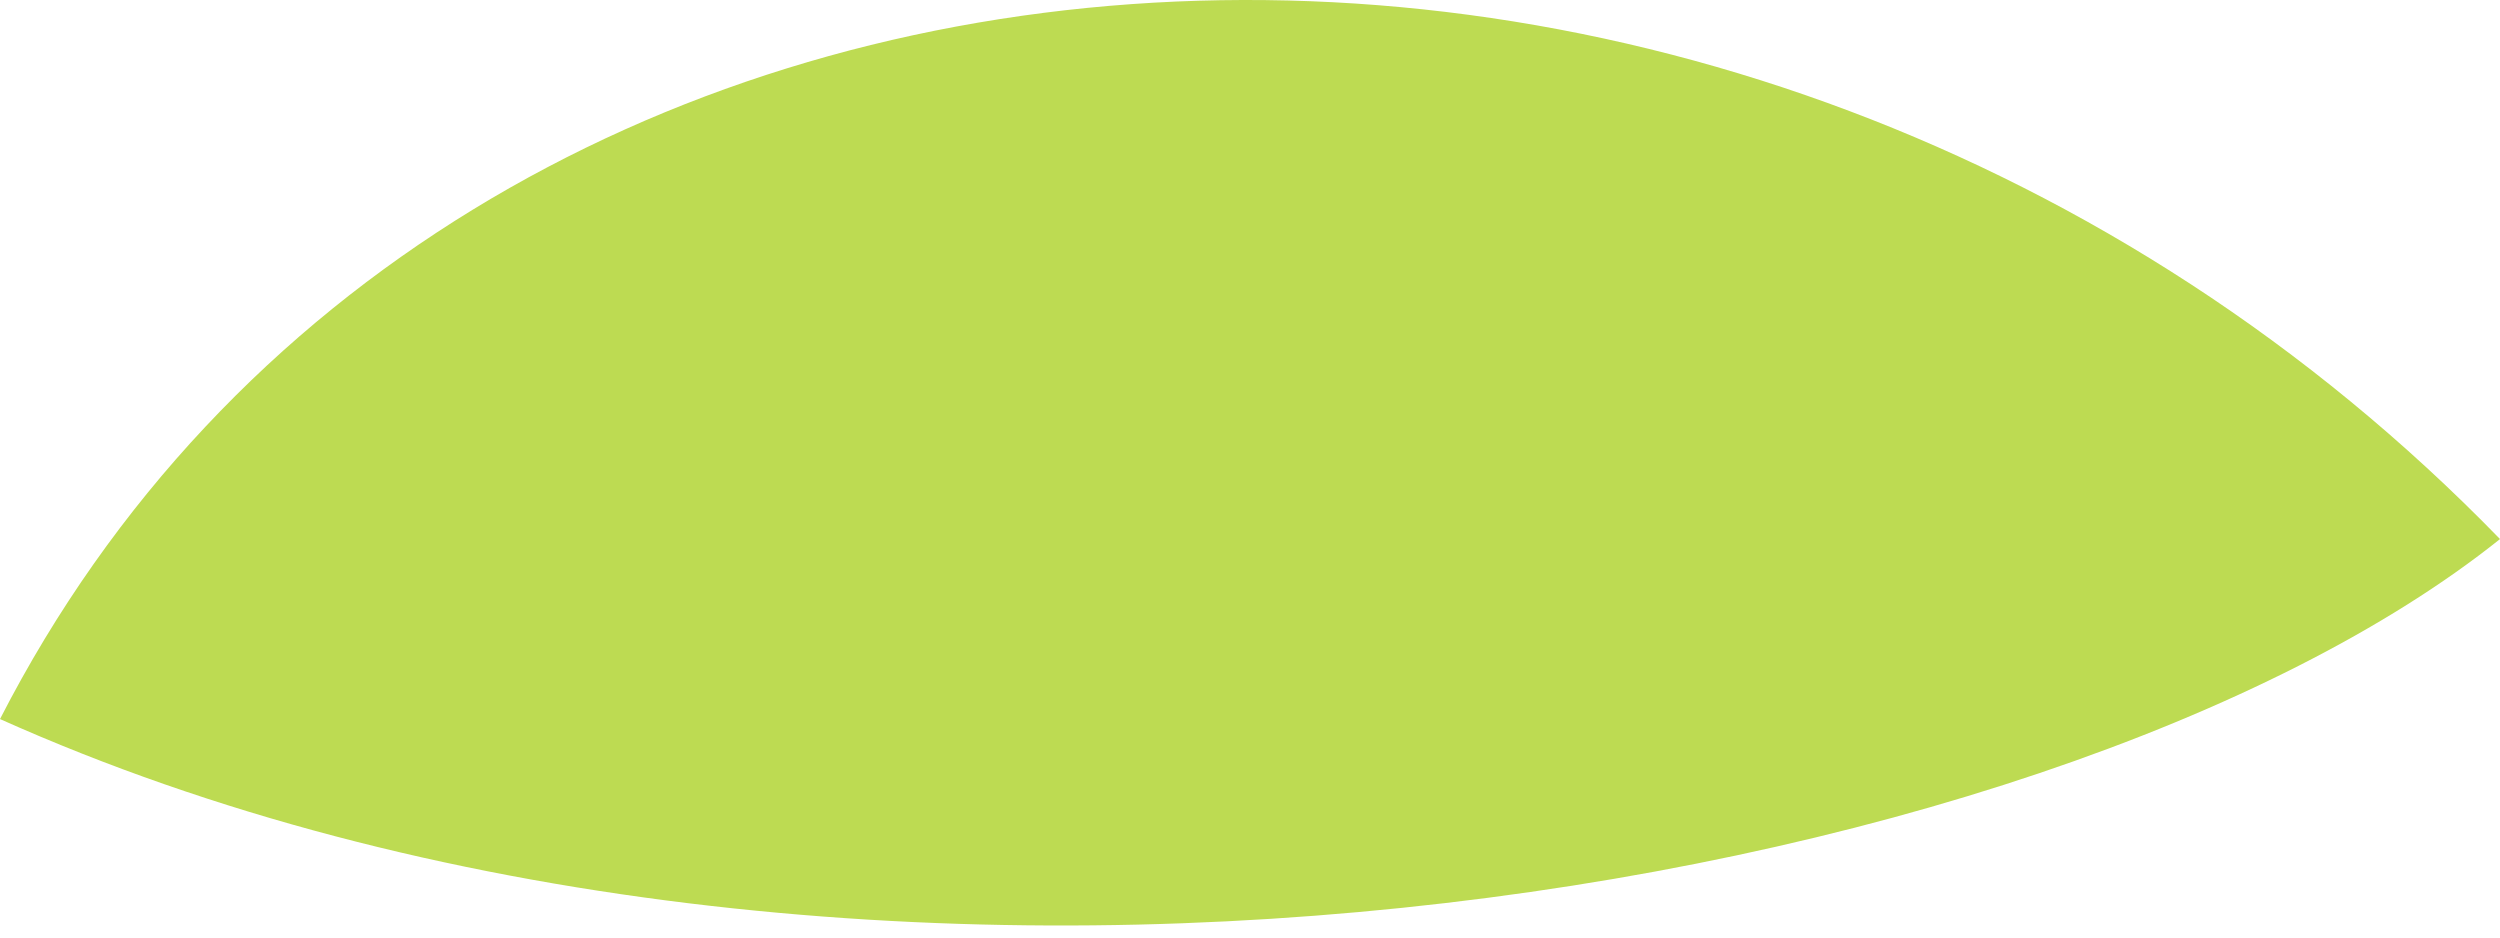
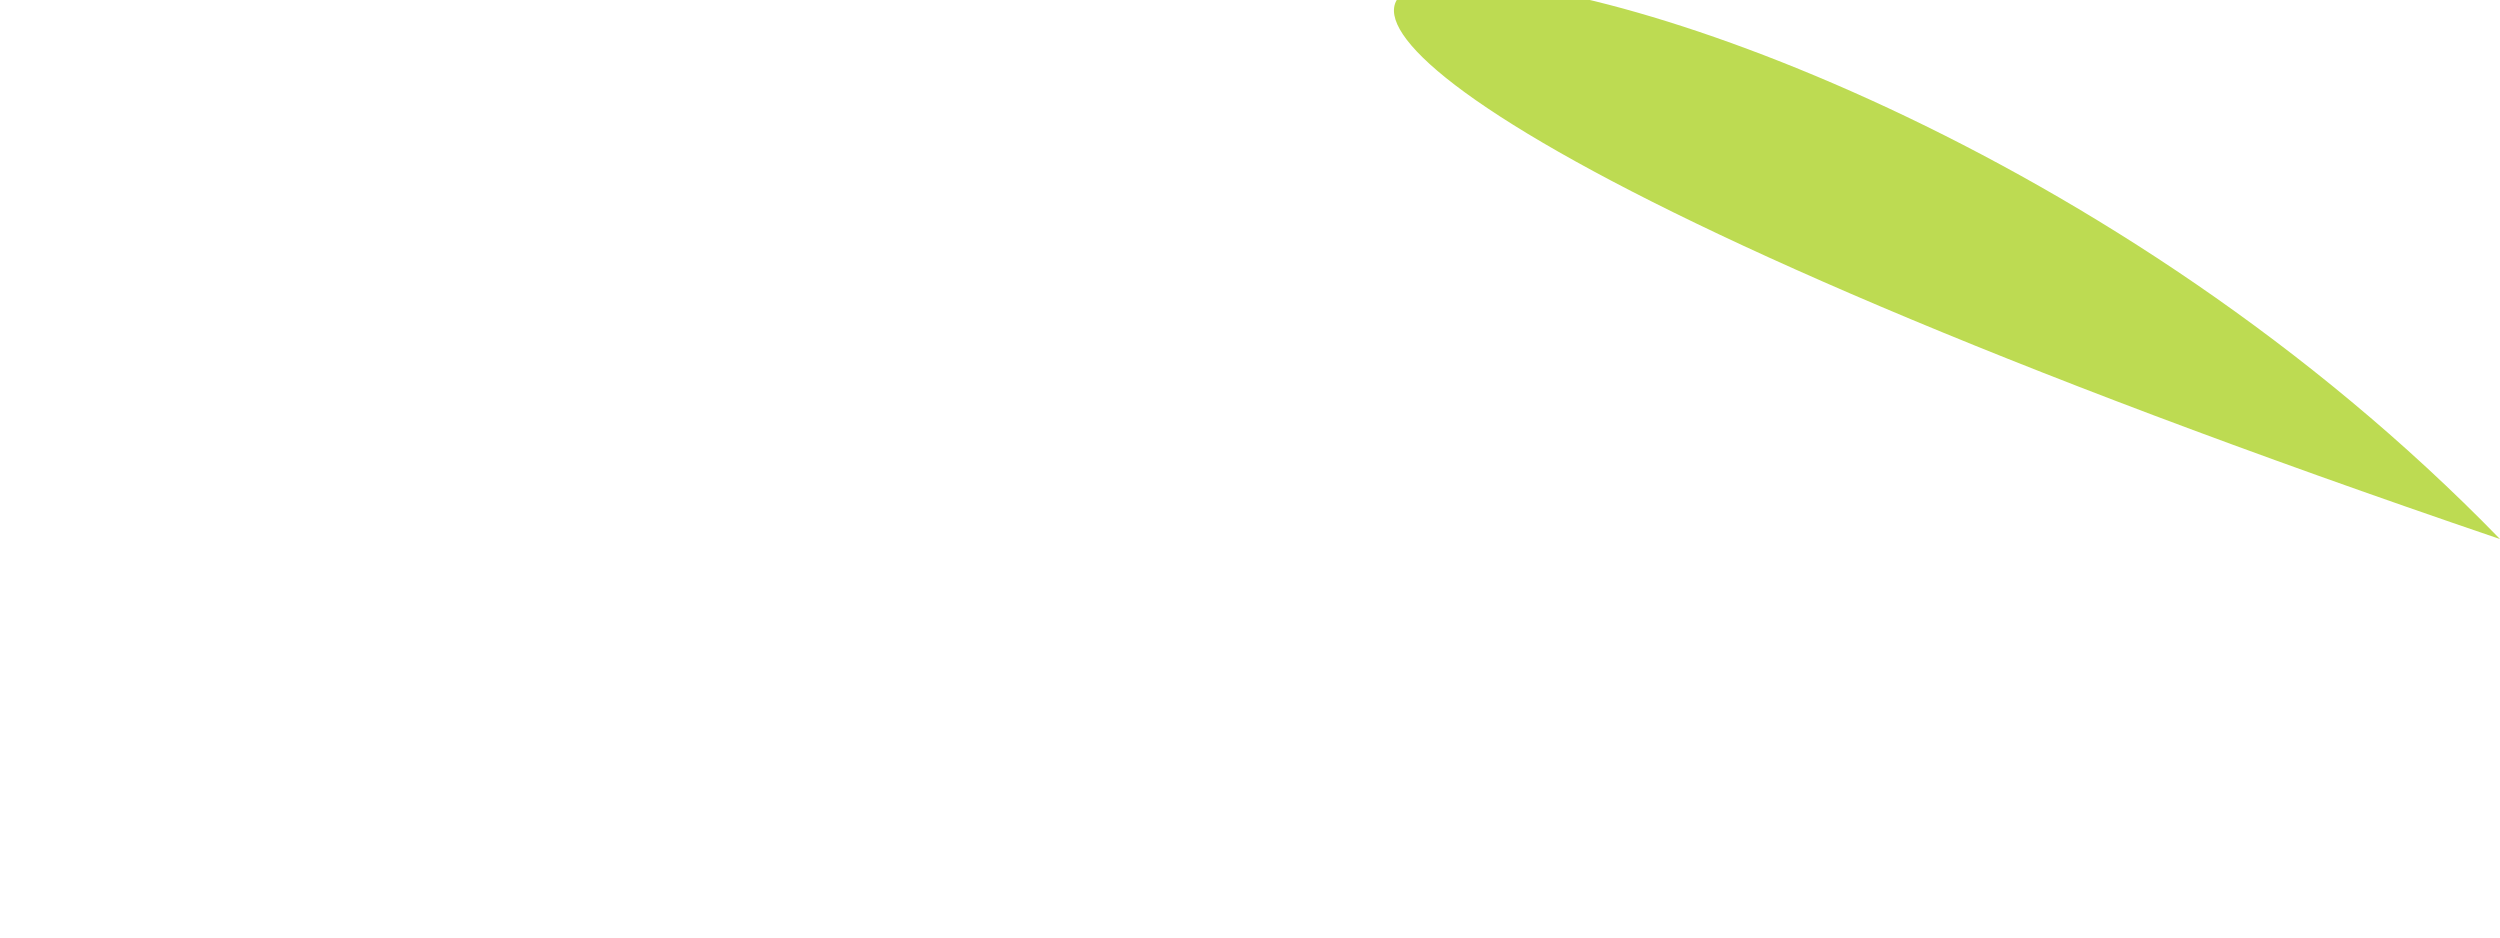
<svg xmlns="http://www.w3.org/2000/svg" width="8" height="3" viewBox="0 0 8 3" fill="none">
-   <path d="M8 1.725C6.558 2.878 2.739 3.527 0 2.301C1.441 -0.509 5.549 -0.798 8 1.725Z" fill="url(#paint0_linear_112_1250)" />
+   <path d="M8 1.725C1.441 -0.509 5.549 -0.798 8 1.725Z" fill="url(#paint0_linear_112_1250)" />
  <defs>
    <linearGradient id="paint0_linear_112_1250" x1="-2.277" y1="-9.039" x2="-36.348" y2="-68.915" gradientUnits="userSpaceOnUse">
      <stop offset="0.017" stop-color="#BDDB52" />
      <stop offset="0.5" stop-color="#7EAD4B" />
      <stop offset="1" stop-color="#5B8138" />
    </linearGradient>
  </defs>
</svg>